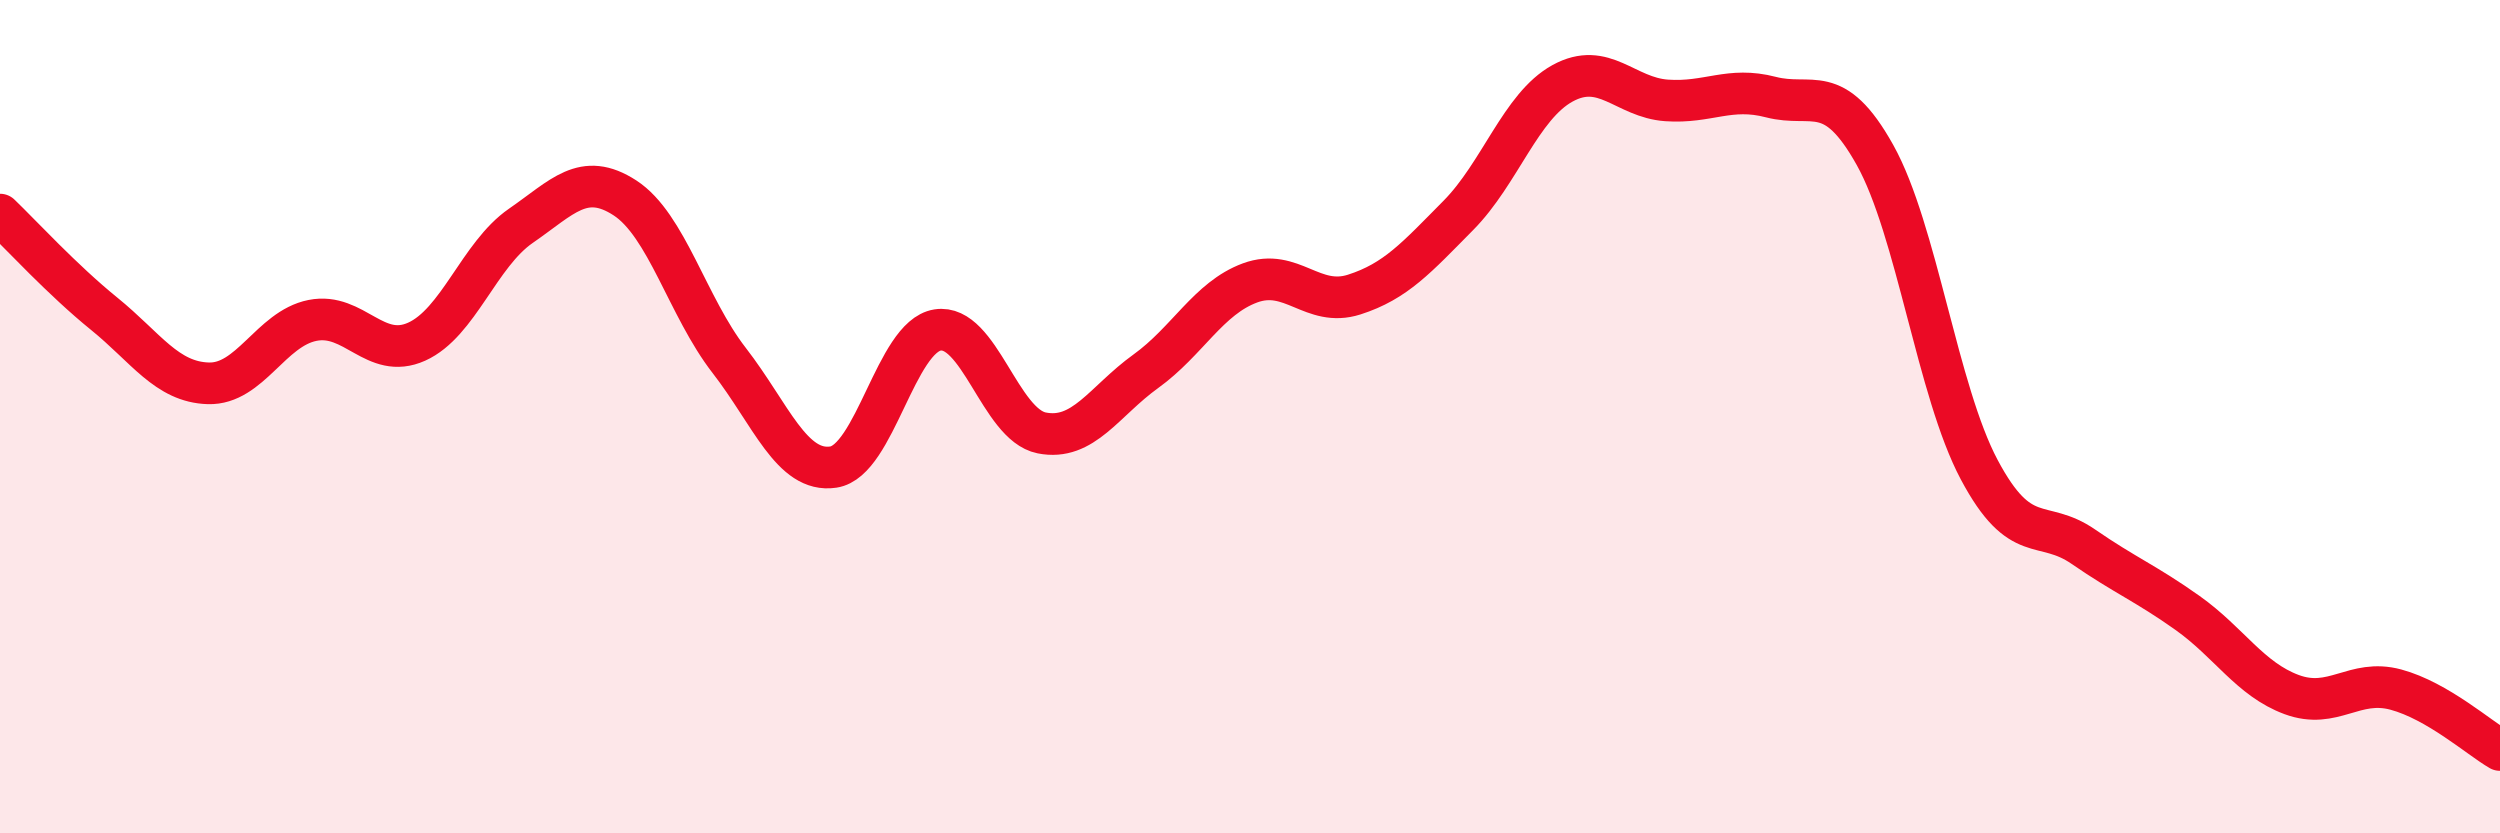
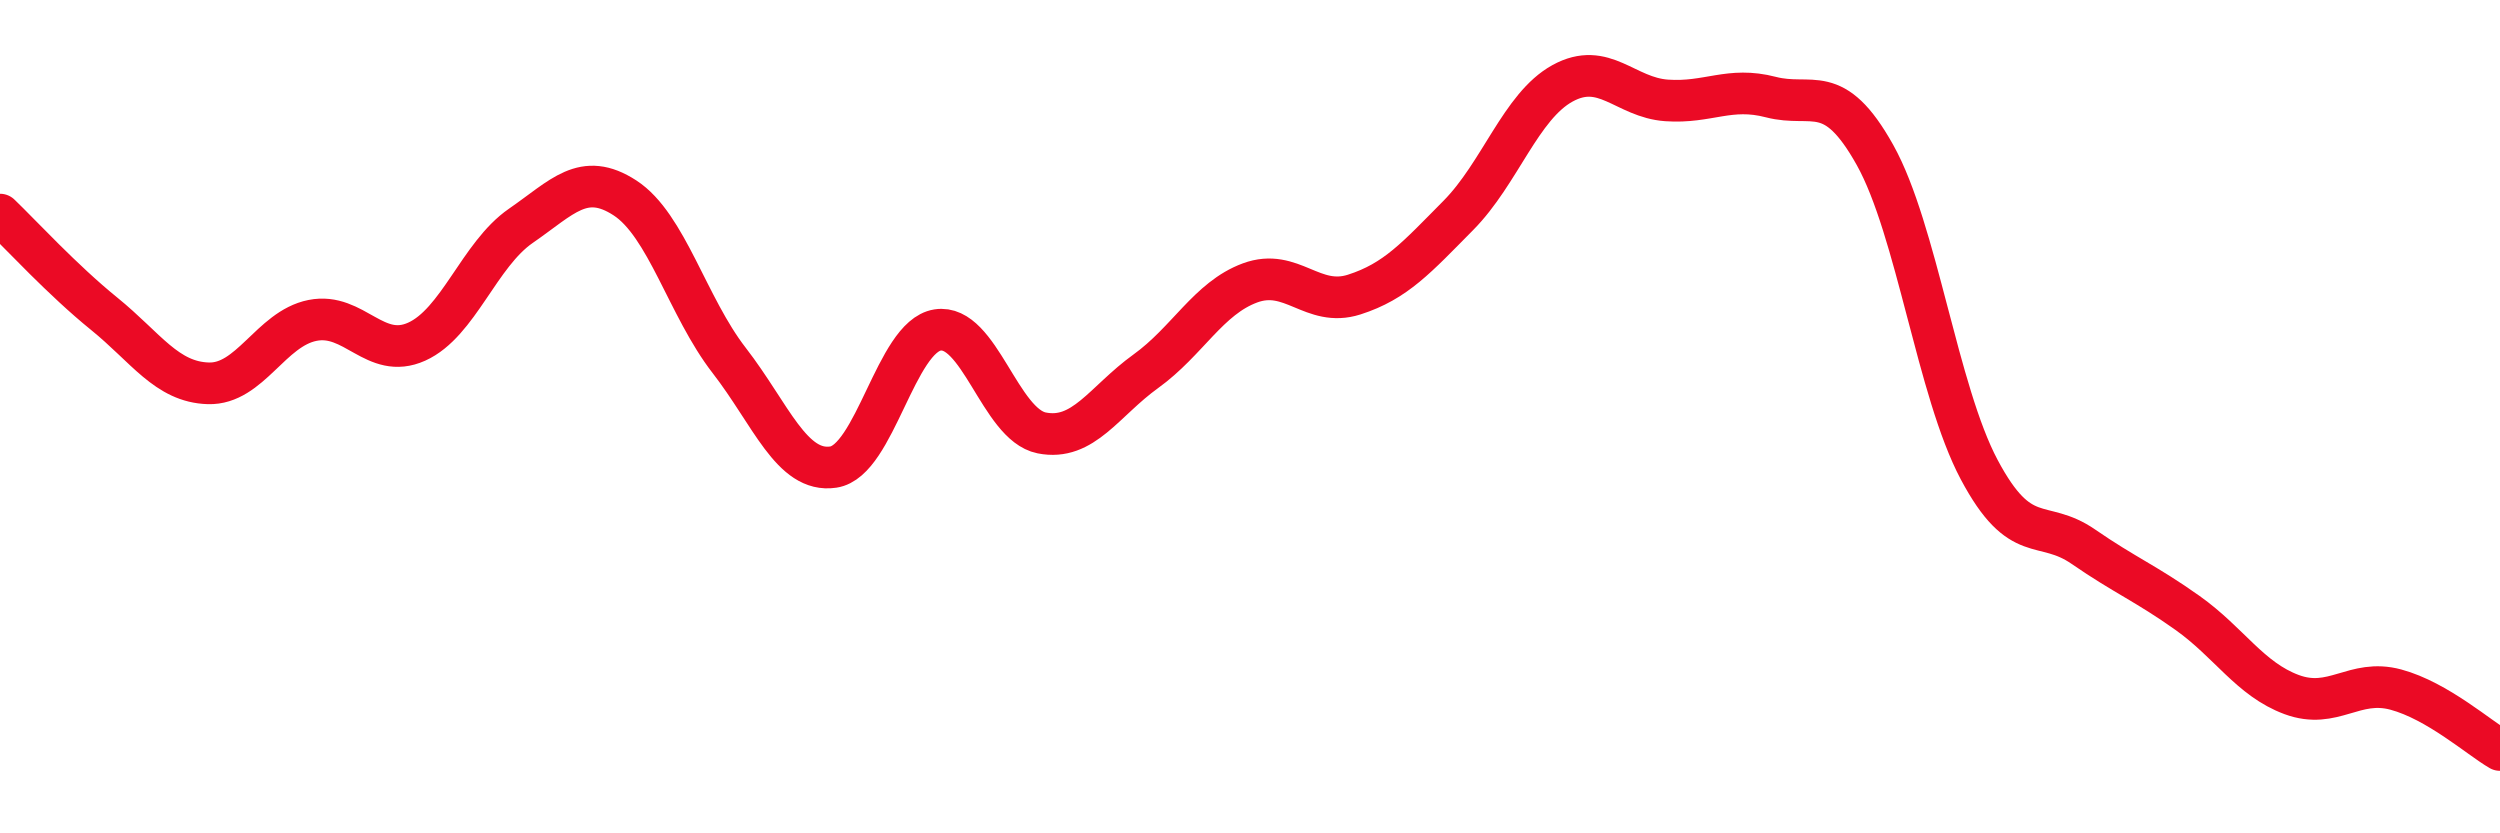
<svg xmlns="http://www.w3.org/2000/svg" width="60" height="20" viewBox="0 0 60 20">
-   <path d="M 0,5.15 C 0.5,5.63 1.5,6.72 2.5,7.53 C 3.5,8.34 4,9.17 5,9.2 C 6,9.23 6.5,7.89 7.5,7.69 C 8.5,7.49 9,8.65 10,8.2 C 11,7.75 11.5,6.11 12.5,5.42 C 13.5,4.73 14,4.1 15,4.75 C 16,5.4 16.5,7.36 17.5,8.65 C 18.5,9.94 19,11.36 20,11.21 C 21,11.06 21.5,8.08 22.5,7.92 C 23.5,7.76 24,10.19 25,10.39 C 26,10.59 26.5,9.63 27.5,8.91 C 28.5,8.19 29,7.16 30,6.79 C 31,6.42 31.5,7.39 32.5,7.07 C 33.5,6.75 34,6.18 35,5.17 C 36,4.16 36.5,2.55 37.5,2 C 38.5,1.45 39,2.34 40,2.41 C 41,2.48 41.5,2.07 42.5,2.33 C 43.5,2.59 44,1.93 45,3.72 C 46,5.51 46.5,9.39 47.5,11.27 C 48.5,13.15 49,12.43 50,13.12 C 51,13.81 51.5,14 52.5,14.71 C 53.5,15.42 54,16.3 55,16.67 C 56,17.04 56.5,16.28 57.5,16.55 C 58.5,16.82 59.5,17.71 60,18L60 20L0 20Z" fill="#EB0A25" opacity="0.1" stroke-linecap="round" stroke-linejoin="round" />
  <path d="M 0,5.15 C 0.5,5.63 1.5,6.72 2.5,7.53 C 3.5,8.34 4,9.17 5,9.2 C 6,9.23 6.5,7.89 7.5,7.69 C 8.5,7.49 9,8.65 10,8.2 C 11,7.75 11.5,6.11 12.5,5.42 C 13.5,4.73 14,4.1 15,4.75 C 16,5.4 16.5,7.36 17.5,8.65 C 18.5,9.94 19,11.36 20,11.21 C 21,11.06 21.5,8.08 22.5,7.92 C 23.5,7.76 24,10.19 25,10.39 C 26,10.59 26.5,9.63 27.5,8.91 C 28.5,8.19 29,7.16 30,6.79 C 31,6.42 31.5,7.39 32.5,7.07 C 33.5,6.75 34,6.18 35,5.17 C 36,4.16 36.5,2.55 37.5,2 C 38.5,1.45 39,2.34 40,2.41 C 41,2.48 41.5,2.07 42.5,2.33 C 43.5,2.59 44,1.93 45,3.72 C 46,5.51 46.5,9.39 47.5,11.27 C 48.5,13.15 49,12.43 50,13.12 C 51,13.81 51.5,14 52.5,14.71 C 53.5,15.42 54,16.3 55,16.67 C 56,17.04 56.5,16.28 57.5,16.55 C 58.5,16.82 59.5,17.71 60,18" stroke="#EB0A25" stroke-width="1" fill="none" stroke-linecap="round" stroke-linejoin="round" />
</svg>